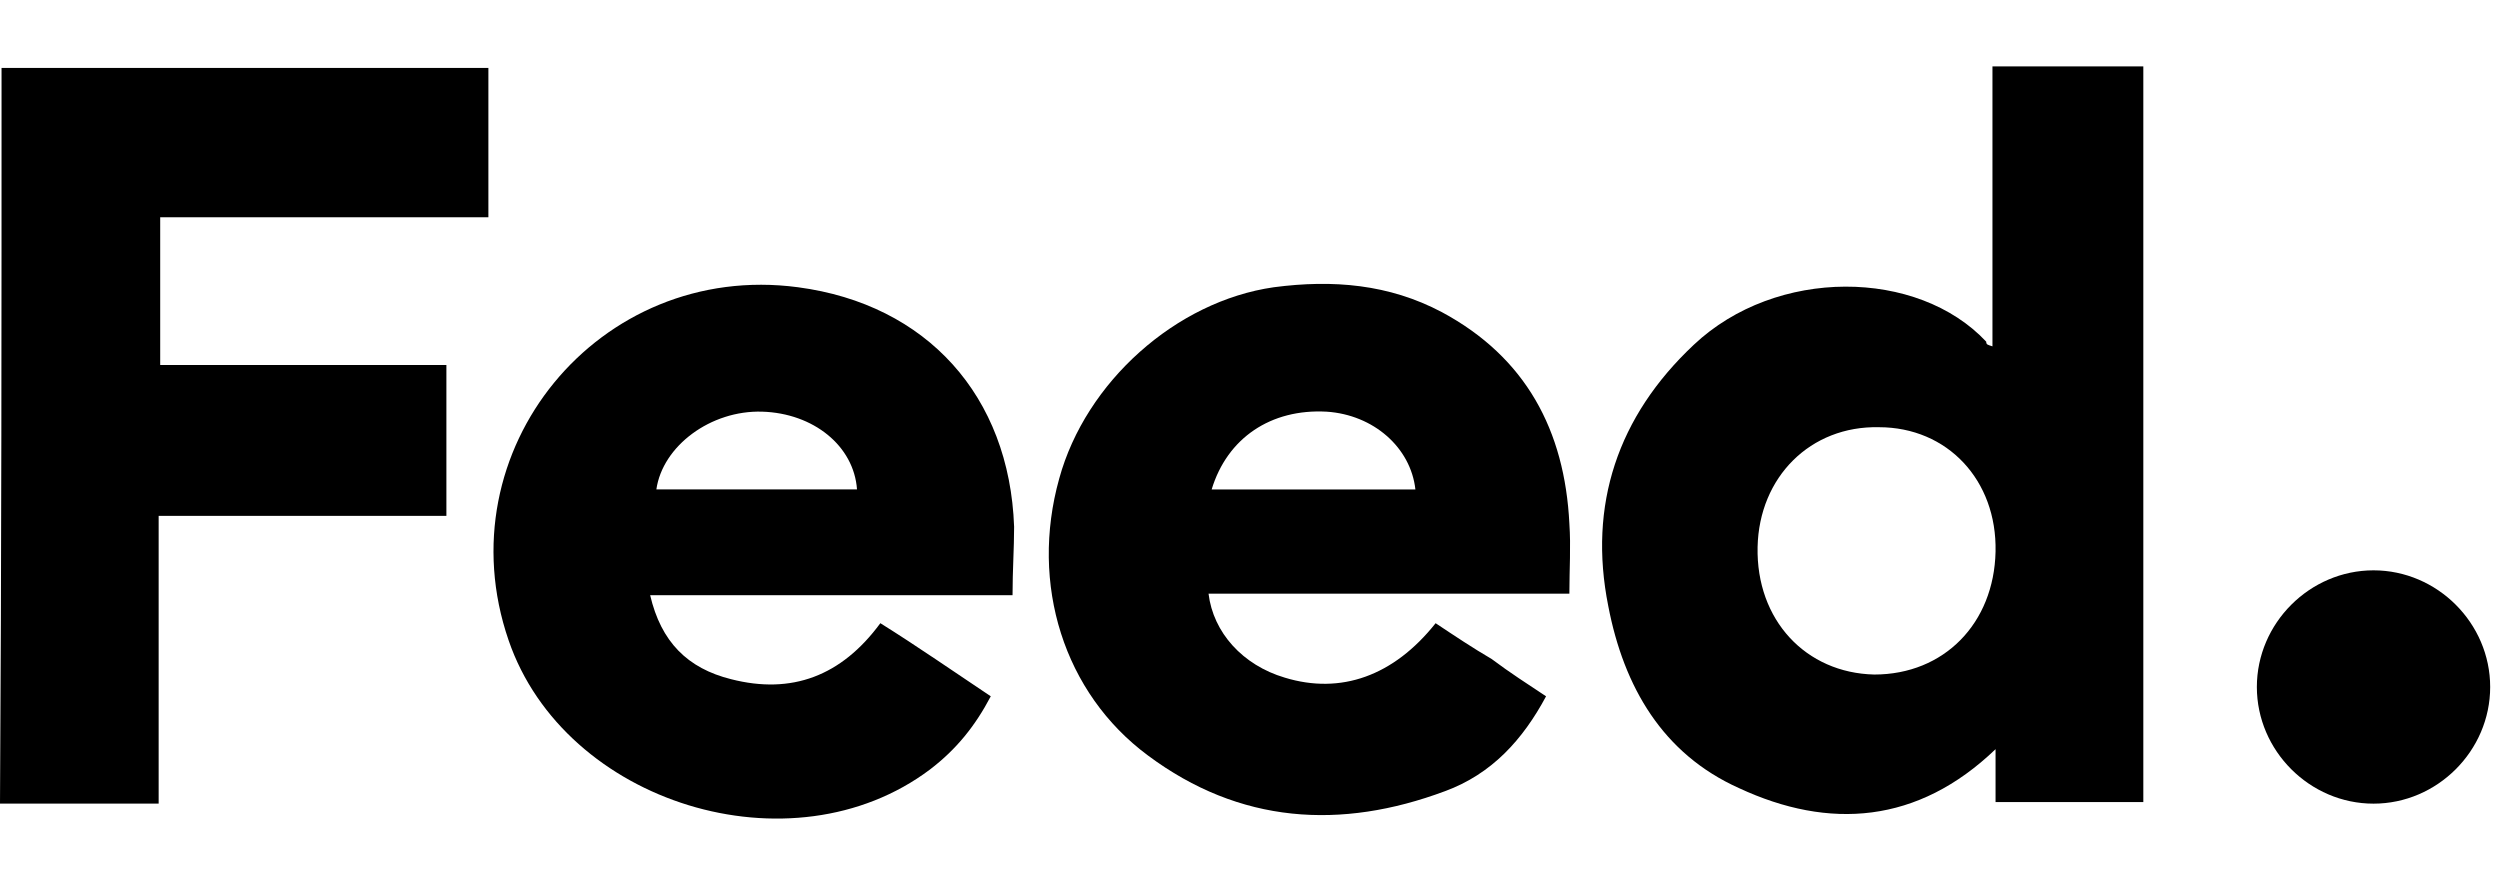
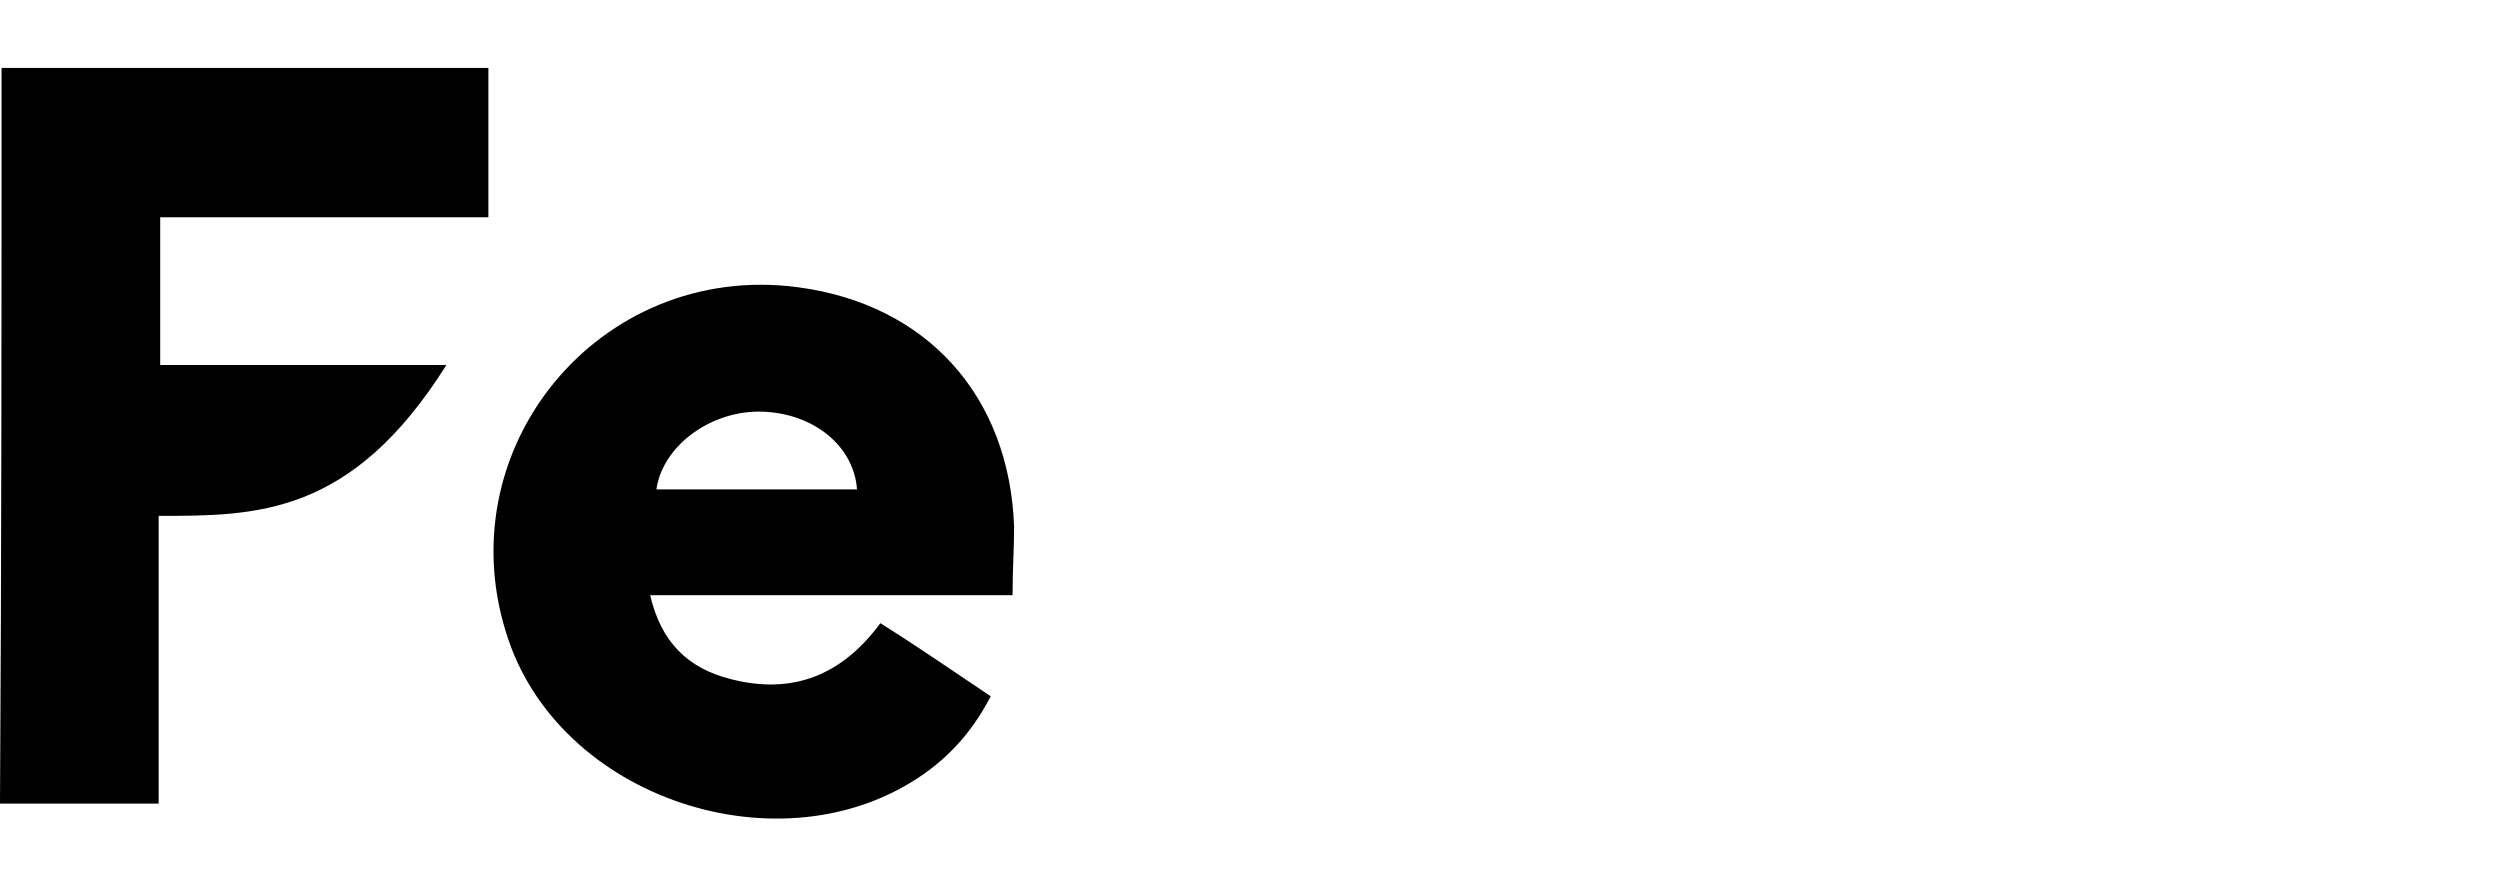
<svg xmlns="http://www.w3.org/2000/svg" width="113" height="40" viewBox="0 0 113 40" fill="none">
-   <path d="M90.059 15.655C90.059 11.366 90.059 7.218 90.059 3C92.379 3 94.628 3 96.878 3C96.878 14.038 96.878 25.146 96.878 36.254C94.628 36.254 92.449 36.254 90.199 36.254C90.199 35.48 90.199 34.707 90.199 33.863C86.684 37.238 82.677 37.519 78.599 35.621C75.154 34.074 73.397 31.051 72.694 27.395C71.78 22.826 73.115 18.818 76.56 15.584C80.287 12.069 86.684 12.139 89.777 15.444C89.777 15.584 89.848 15.584 90.059 15.655ZM90.199 24.935C90.269 21.701 88.02 19.31 84.927 19.31C81.833 19.24 79.513 21.56 79.443 24.724C79.373 28.028 81.622 30.418 84.716 30.489C87.879 30.489 90.129 28.169 90.199 24.935Z" fill="black" />
-   <path d="M0.07 3.07C7.452 3.07 14.764 3.07 22.075 3.07C22.075 5.32 22.075 7.499 22.075 9.819C19.615 9.819 17.154 9.819 14.693 9.819C12.233 9.819 9.772 9.819 7.241 9.819C7.241 12.069 7.241 14.248 7.241 16.498C11.6 16.498 15.889 16.498 20.177 16.498C20.177 18.818 20.177 20.998 20.177 23.318C15.889 23.318 11.6 23.318 7.171 23.318C7.171 27.676 7.171 31.965 7.171 36.324C4.71 36.324 2.39 36.324 0 36.324C0.07 25.216 0.07 14.178 0.07 3.07Z" fill="black" />
-   <path d="M69.882 31.473C68.827 33.442 67.421 34.988 65.312 35.762C60.602 37.519 56.032 37.238 51.884 34.145C48.088 31.332 46.541 26.411 47.877 21.631C49.072 17.272 53.15 13.616 57.579 12.983C60.25 12.632 62.781 12.843 65.171 14.108C68.968 16.147 70.725 19.451 70.936 23.669C71.007 24.724 70.936 25.708 70.936 26.833C65.382 26.833 60.039 26.833 54.626 26.833C54.837 28.591 56.172 30.067 58.071 30.629C60.602 31.403 62.992 30.559 64.89 28.169C65.734 28.731 66.577 29.294 67.421 29.786C68.265 30.419 69.038 30.911 69.882 31.473ZM54.767 22.123C57.86 22.123 60.883 22.123 63.976 22.123C63.765 20.224 62.078 18.748 59.969 18.608C57.438 18.467 55.469 19.803 54.767 22.123Z" fill="black" />
+   <path d="M0.07 3.07C7.452 3.07 14.764 3.07 22.075 3.07C22.075 5.32 22.075 7.499 22.075 9.819C19.615 9.819 17.154 9.819 14.693 9.819C12.233 9.819 9.772 9.819 7.241 9.819C7.241 12.069 7.241 14.248 7.241 16.498C11.6 16.498 15.889 16.498 20.177 16.498C15.889 23.318 11.6 23.318 7.171 23.318C7.171 27.676 7.171 31.965 7.171 36.324C4.71 36.324 2.39 36.324 0 36.324C0.07 25.216 0.07 14.178 0.07 3.07Z" fill="black" />
  <path d="M45.767 26.903C40.214 26.903 34.8 26.903 29.387 26.903C29.879 29.012 31.074 30.207 33.043 30.699C35.784 31.402 38.034 30.559 39.792 28.168C41.479 29.223 43.096 30.348 44.783 31.473C44.08 32.809 43.237 33.863 42.041 34.777C35.784 39.487 25.52 36.324 22.989 28.942C20.037 20.365 27.067 11.788 36.066 12.983C41.901 13.756 45.627 17.904 45.838 23.81C45.838 24.794 45.767 25.778 45.767 26.903ZM29.668 22.122C32.691 22.122 35.714 22.122 38.737 22.122C38.597 20.154 36.769 18.677 34.449 18.607C32.129 18.537 29.949 20.154 29.668 22.122Z" fill="black" />
-   <path d="M107.283 36.325C104.401 36.325 102.01 33.934 102.01 31.052C102.01 28.169 104.401 25.779 107.283 25.779C110.165 25.779 112.556 28.169 112.556 31.052C112.556 33.934 110.165 36.325 107.283 36.325Z" fill="black" />
</svg>